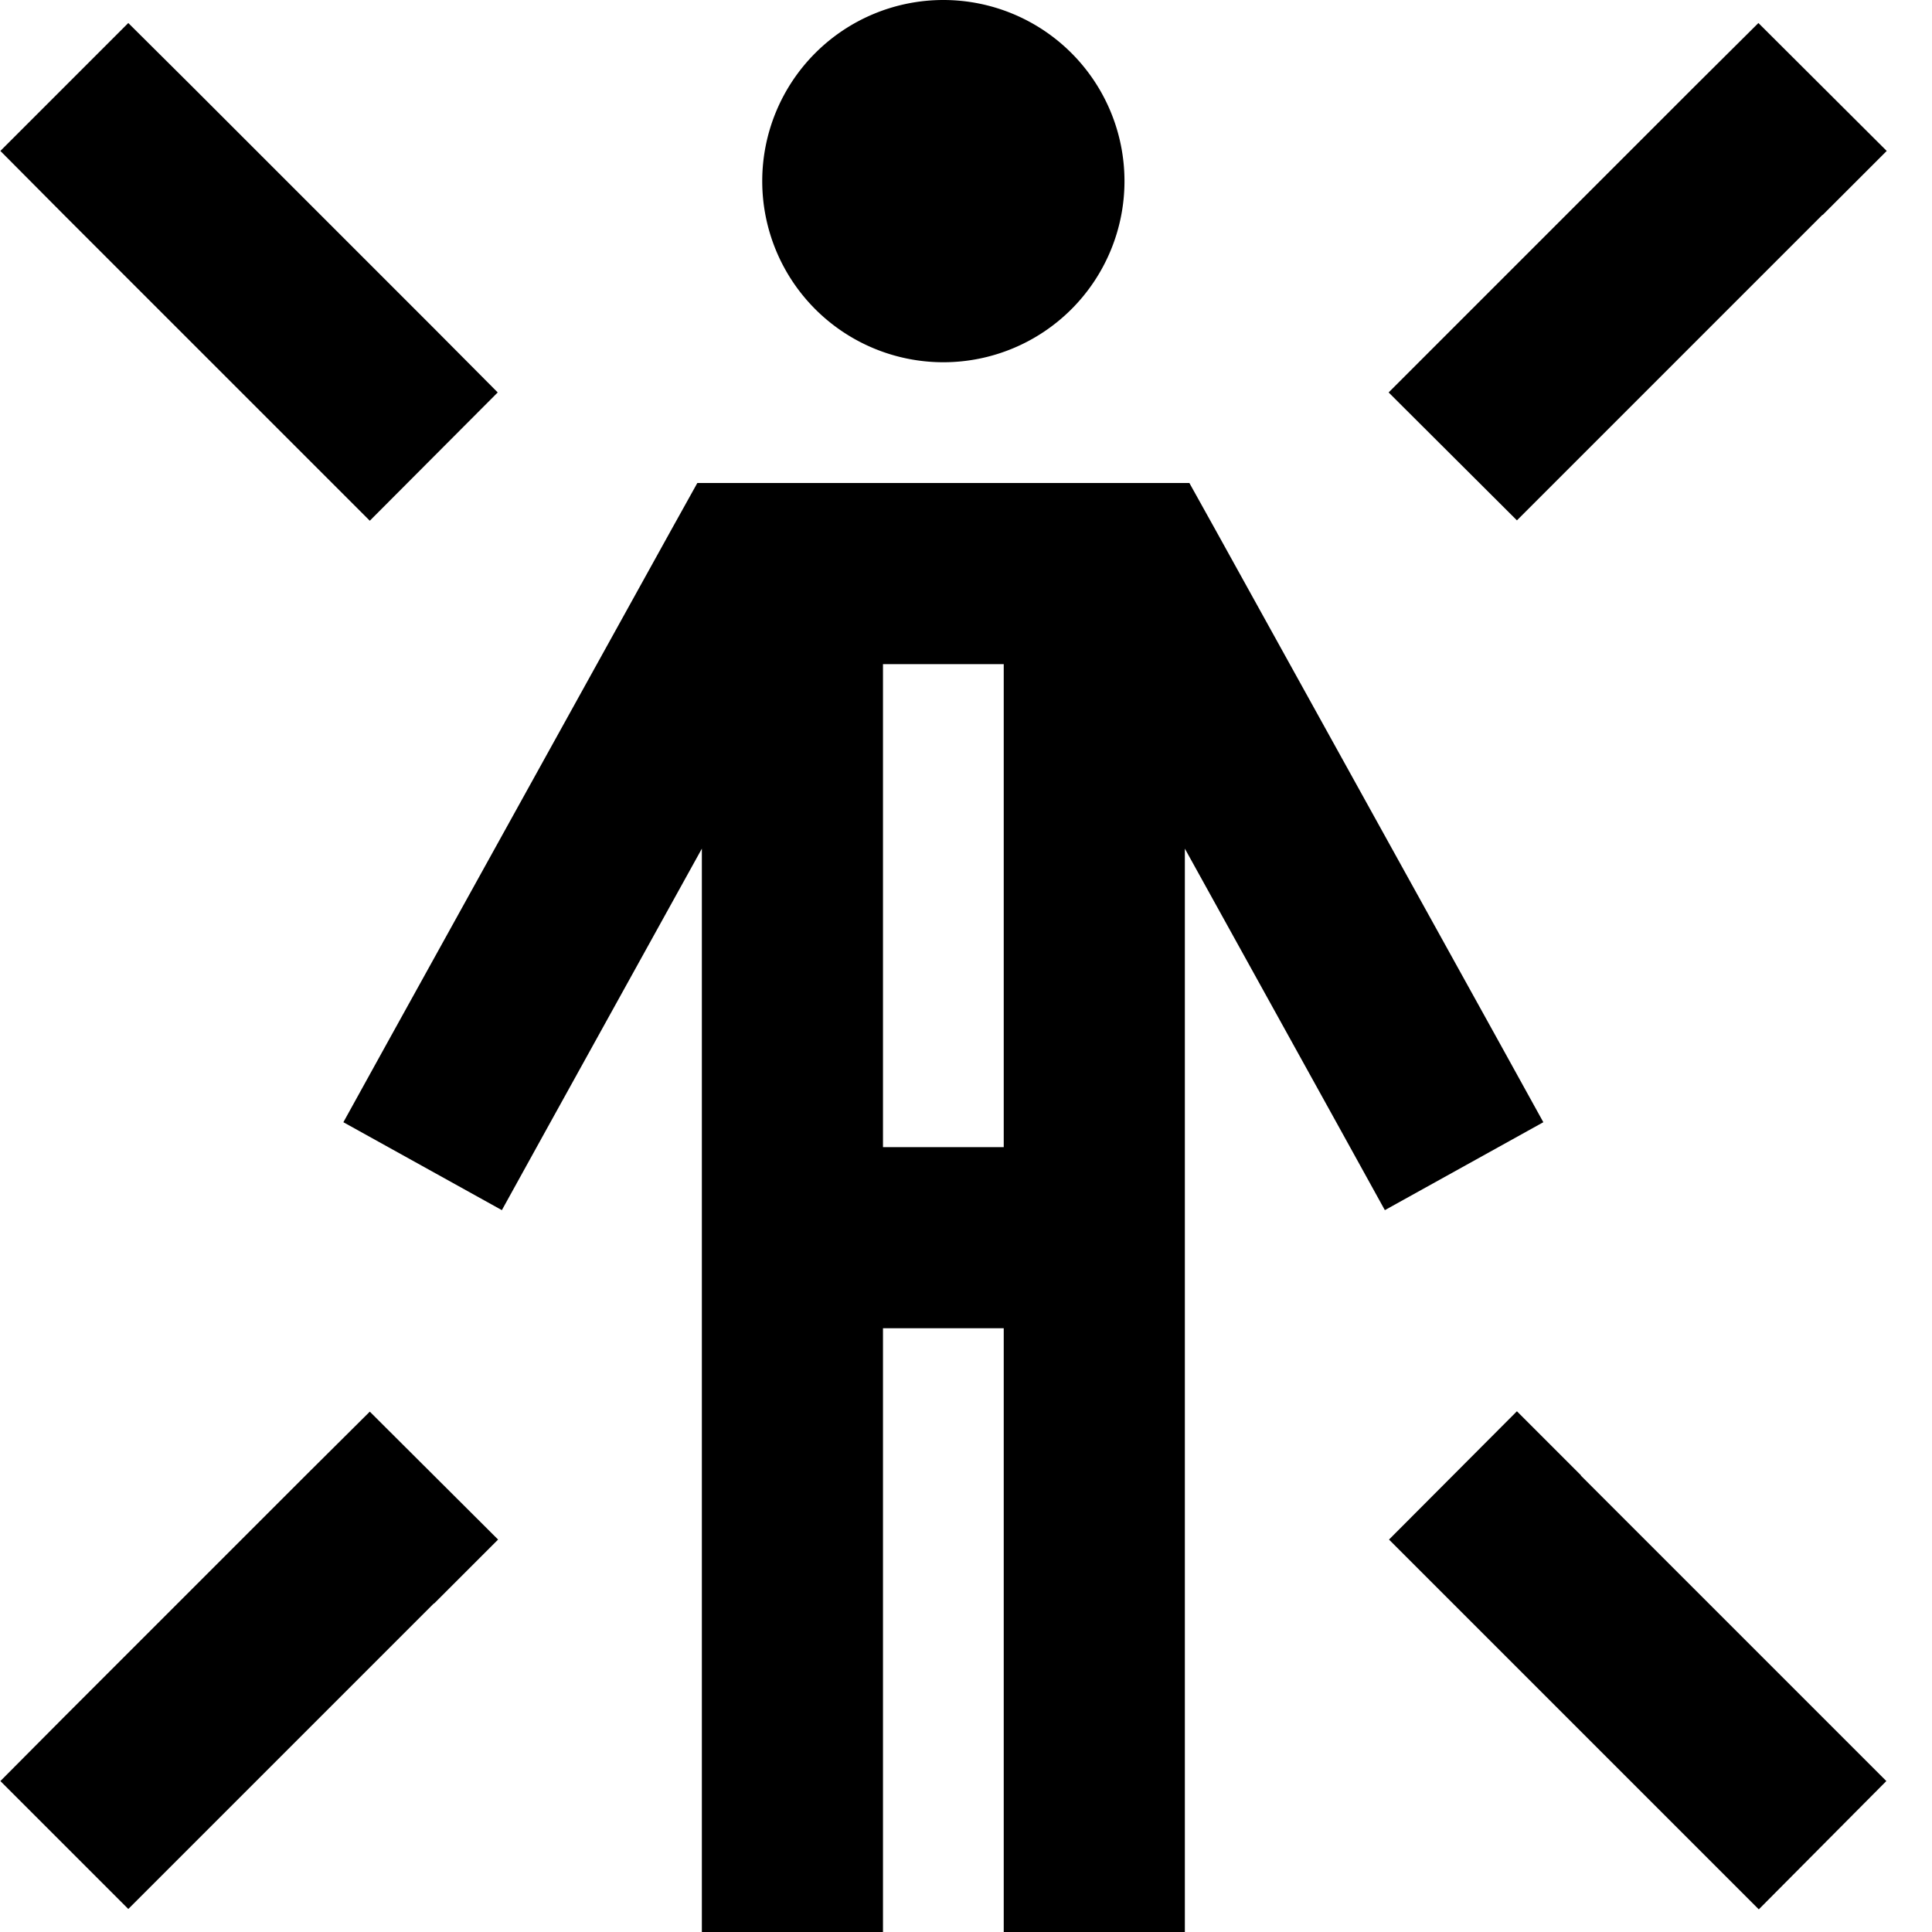
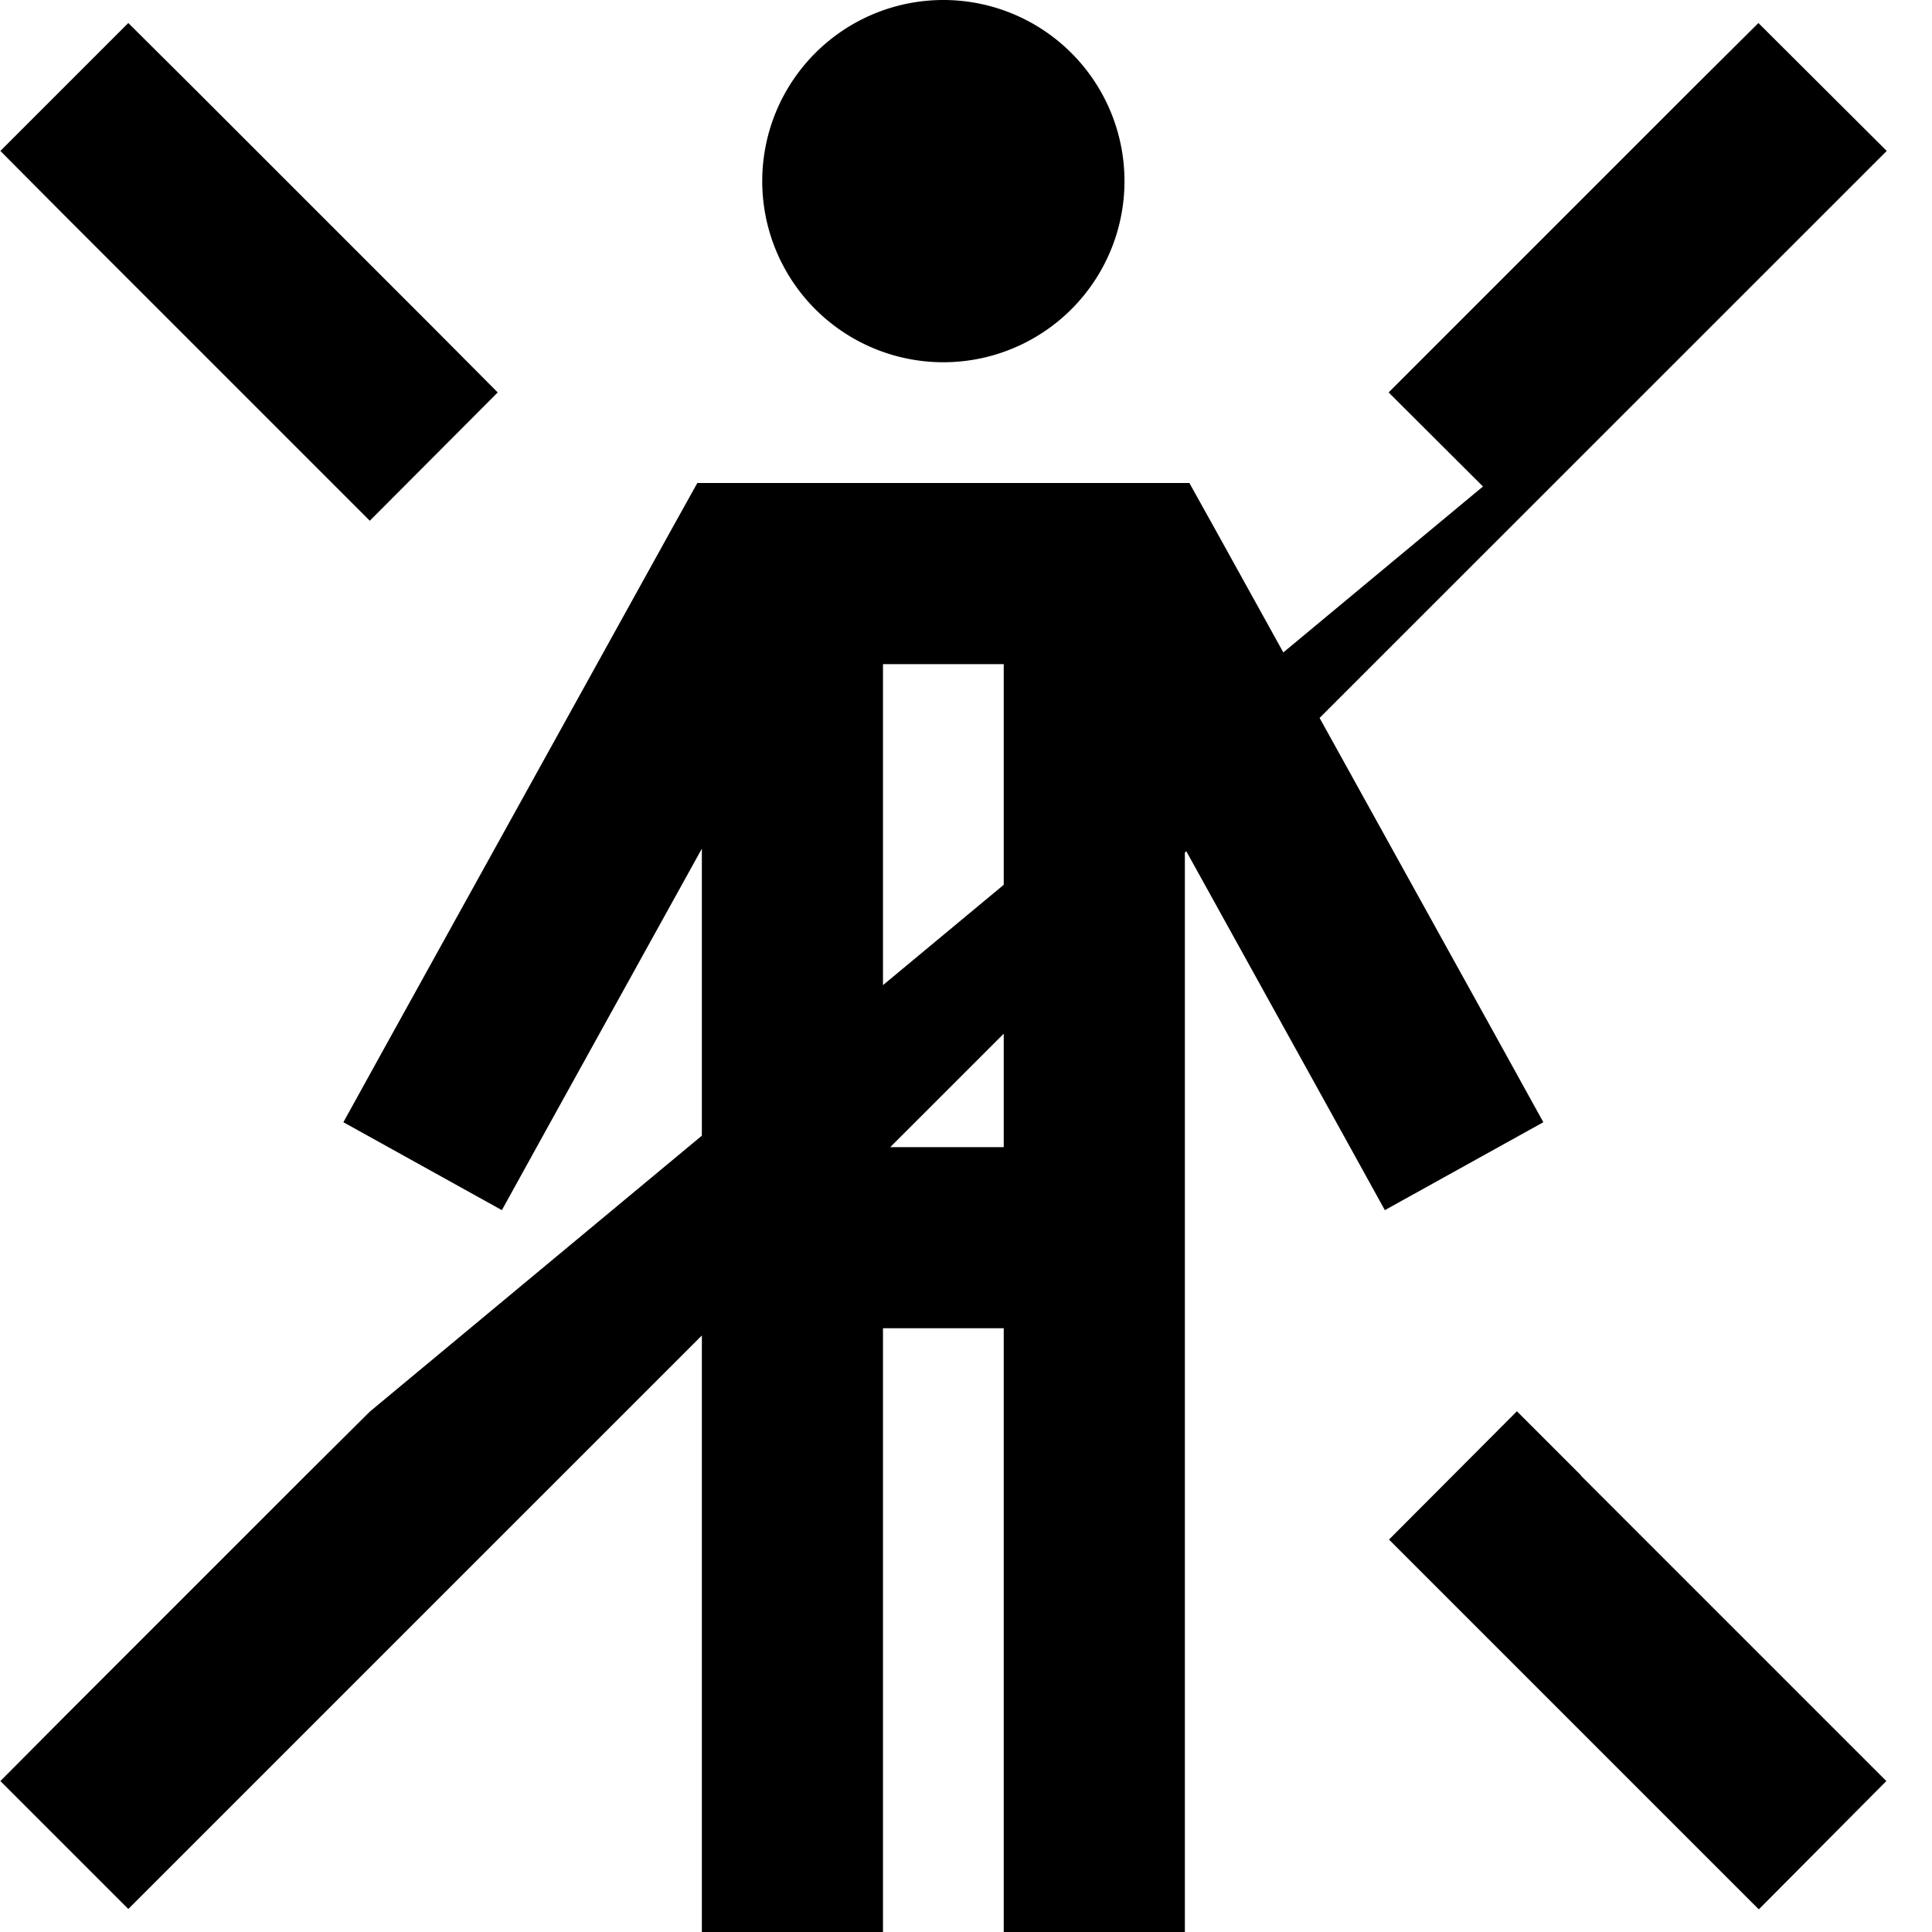
<svg xmlns="http://www.w3.org/2000/svg" viewBox="0 0 512 512">
-   <path d="M250 96a48 48 0 1 0 0-96 48 48 0 1 0 0 96zm-51.1 32H184.8l-6.9 12.4-75.3 136L91 297.4l42 23.3 11.6-21L186 224.9V488v24h48V488 352h32V488v24h48V488 224.9l41.4 74.8 11.6 21 42-23.3-11.6-21-75.3-136L315.2 128H301.1 198.9zM266 304H234V176h32V304zM51 23L34 6.1 .1 40 17 57l64 64 17 17L131.9 104 115 87 51 23zM483 57l17-17L466 6.1 449 23 385 87l-17 17L402 137.9l17-17 64-64zM115 425l17-17L98 374.1 81 391 17 455 .1 472 34 505.9l17-17 64-64zM419 391l-17-17L368.1 408l17 17 64 64 17 17L499.9 472l-17-17-64-64z" />
+   <path d="M250 96a48 48 0 1 0 0-96 48 48 0 1 0 0 96zm-51.1 32H184.8l-6.9 12.4-75.3 136L91 297.4l42 23.3 11.6-21L186 224.9V488v24h48V488 352h32V488v24h48V488 224.9l41.4 74.8 11.6 21 42-23.3-11.6-21-75.3-136L315.2 128H301.1 198.9zM266 304H234V176h32V304zM51 23L34 6.1 .1 40 17 57l64 64 17 17L131.9 104 115 87 51 23zM483 57l17-17L466 6.1 449 23 385 87l-17 17L402 137.9l17-17 64-64zl17-17L98 374.1 81 391 17 455 .1 472 34 505.9l17-17 64-64zM419 391l-17-17L368.1 408l17 17 64 64 17 17L499.9 472l-17-17-64-64z" />
</svg>